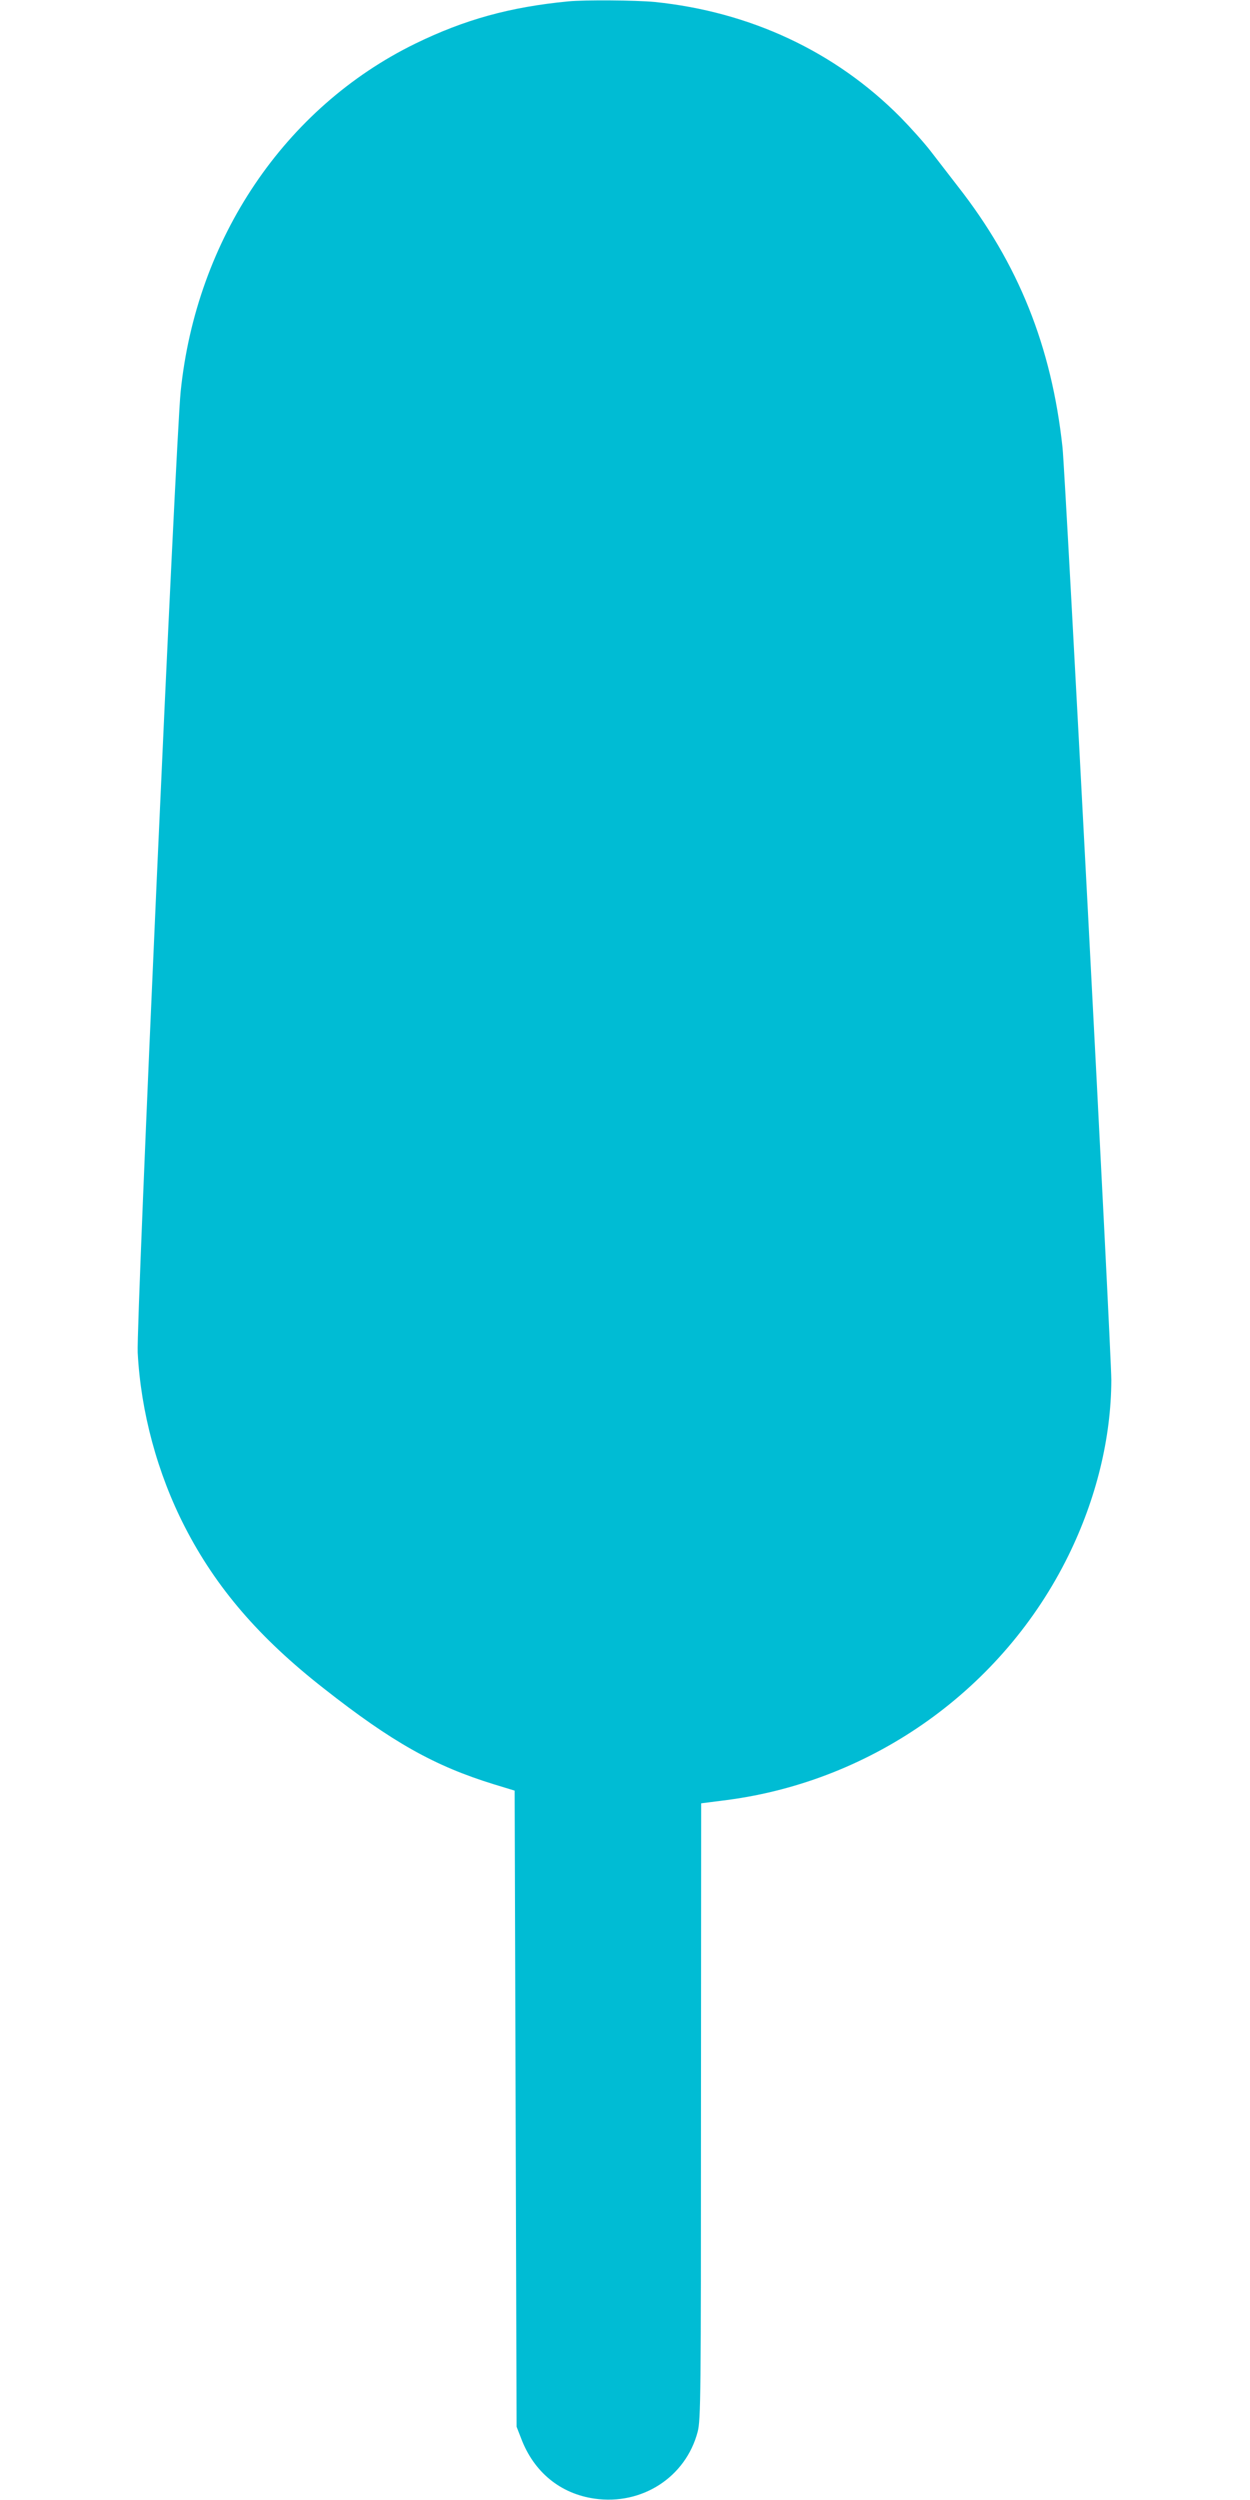
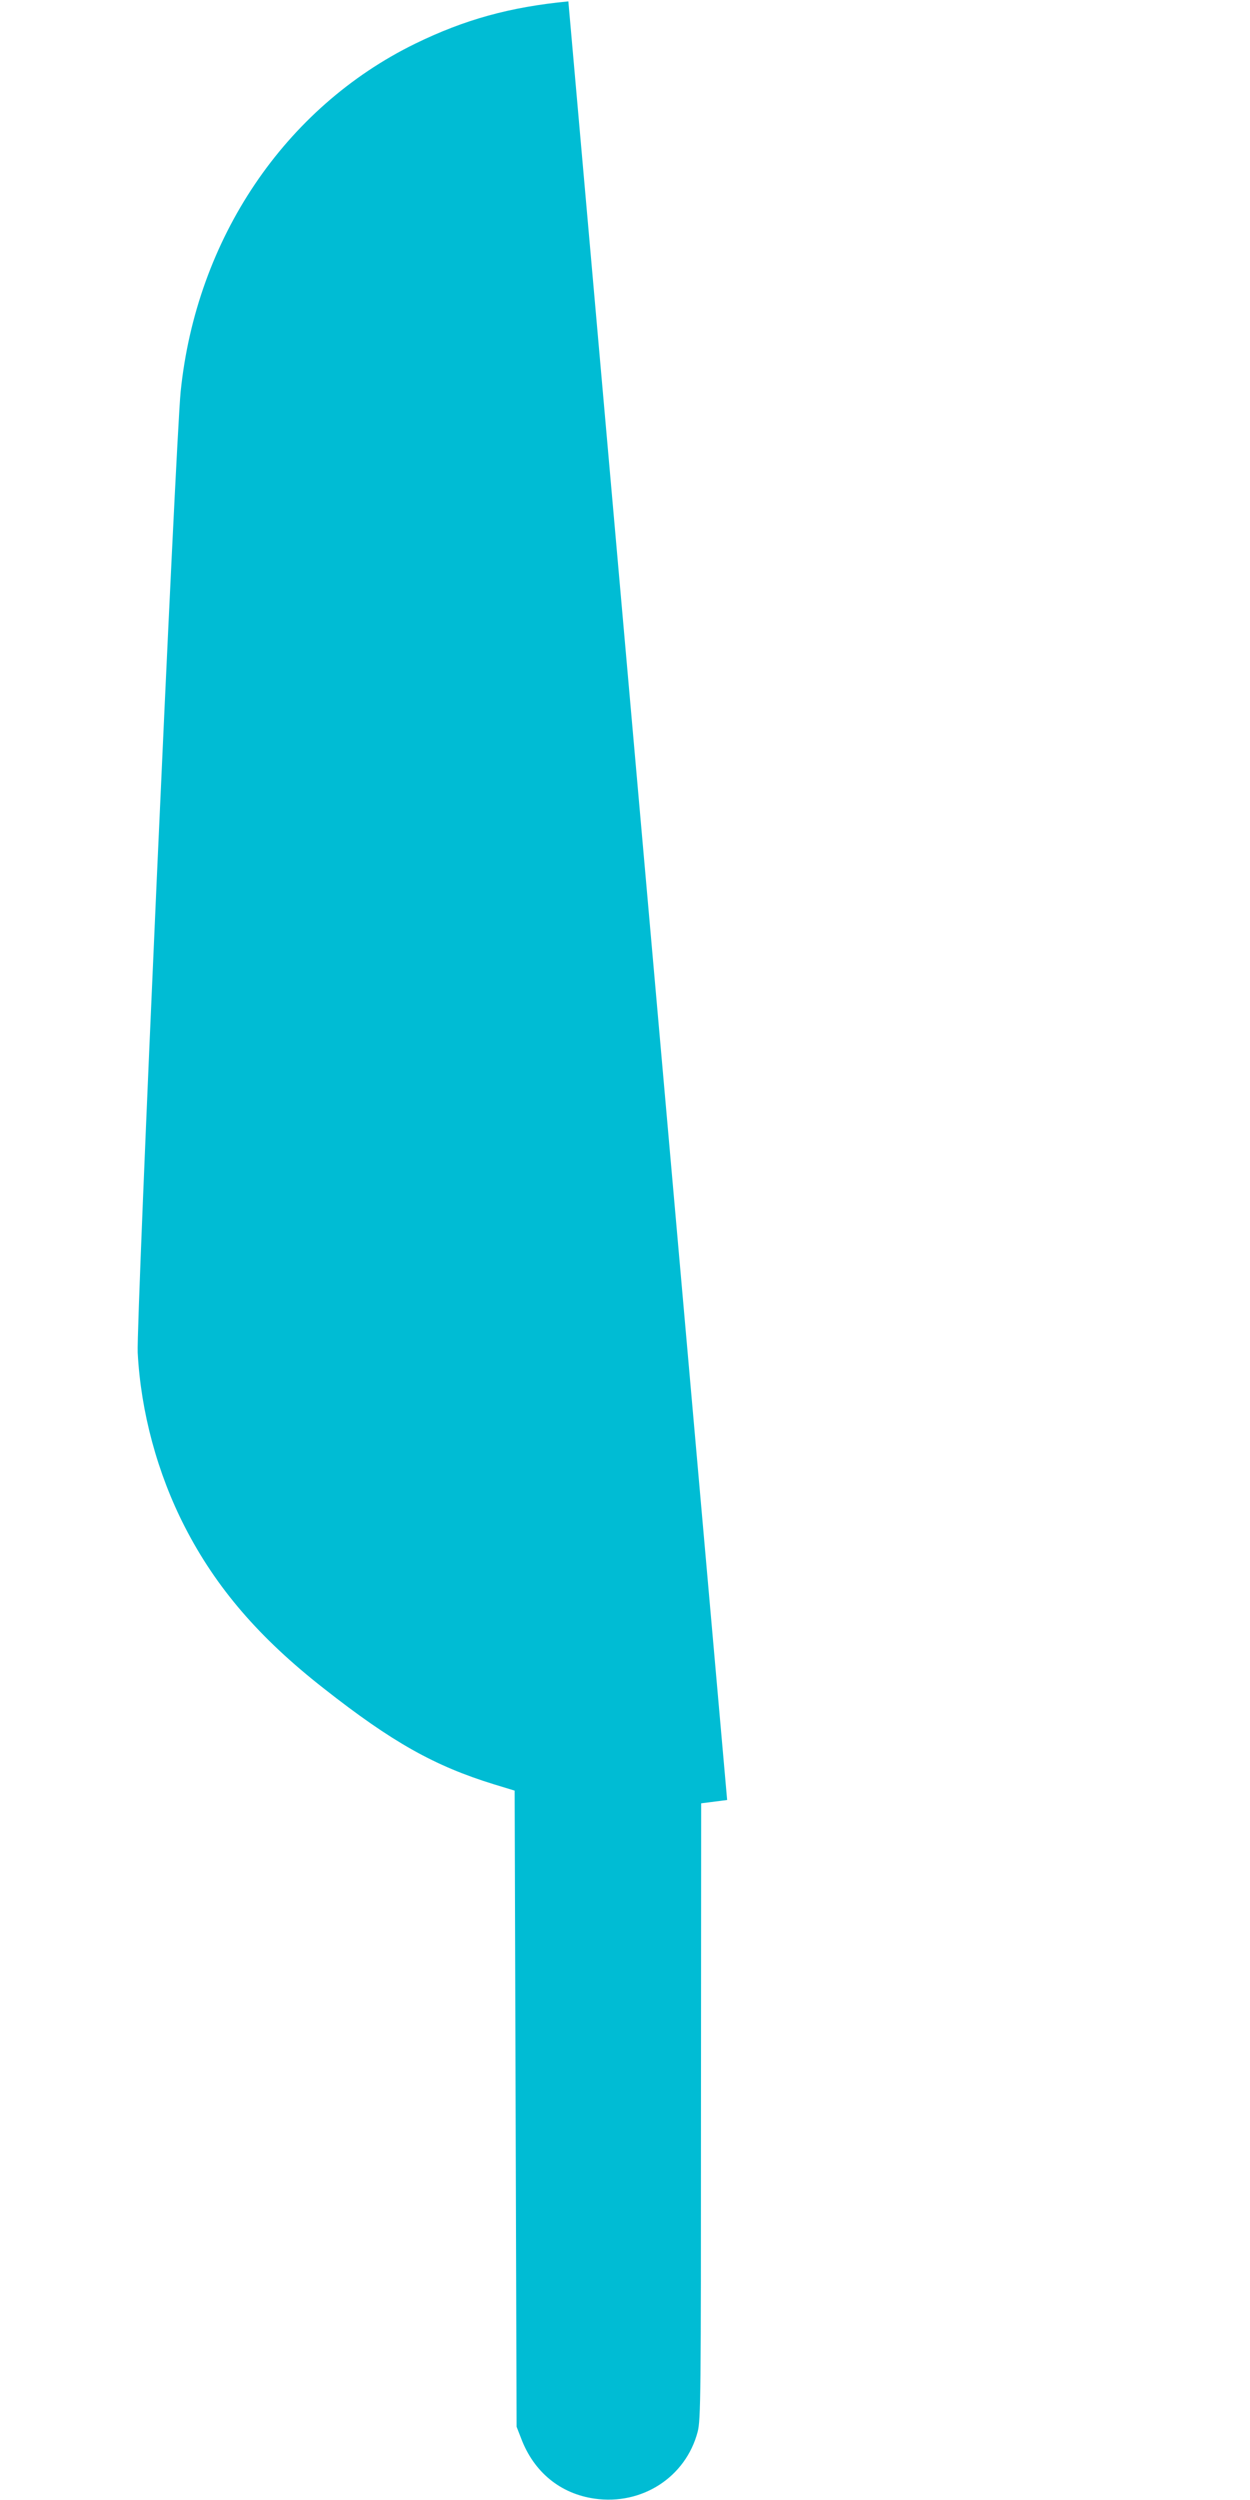
<svg xmlns="http://www.w3.org/2000/svg" version="1.0" width="640pt" height="1280pt" viewBox="0 0 640 1280" preserveAspectRatio="xMidYMid meet">
  <g transform="translate(0,1280) scale(0.1,-0.1)" fill="#00bcd4" stroke="none">
-     <path d="M2910 12793 c-300 -29 -531 -93 -785 -217 -667 -327 -1120 -998 -1200 -1781 -25 -241 -228 -4776 -220 -4920 16 -305 101 -619 241 -892 160 -312 381 -569 712 -828 351 -276 567 -397 872 -491 l105 -32 5 -1629 5 -1628 23 -59 c65 -173 201 -284 376 -309 243 -35 467 110 528 342 16 61 17 186 17 1642 l1 1576 133 17 c752 99 1413 572 1747 1251 143 291 219 603 220 899 0 141 -235 4639 -250 4776 -56 516 -225 939 -536 1336 -43 56 -106 137 -139 180 -33 43 -103 121 -155 174 -333 336 -769 540 -1259 590 -95 9 -358 11 -441 3z" />
+     <path d="M2910 12793 c-300 -29 -531 -93 -785 -217 -667 -327 -1120 -998 -1200 -1781 -25 -241 -228 -4776 -220 -4920 16 -305 101 -619 241 -892 160 -312 381 -569 712 -828 351 -276 567 -397 872 -491 l105 -32 5 -1629 5 -1628 23 -59 c65 -173 201 -284 376 -309 243 -35 467 110 528 342 16 61 17 186 17 1642 l1 1576 133 17 z" />
  </g>
</svg>